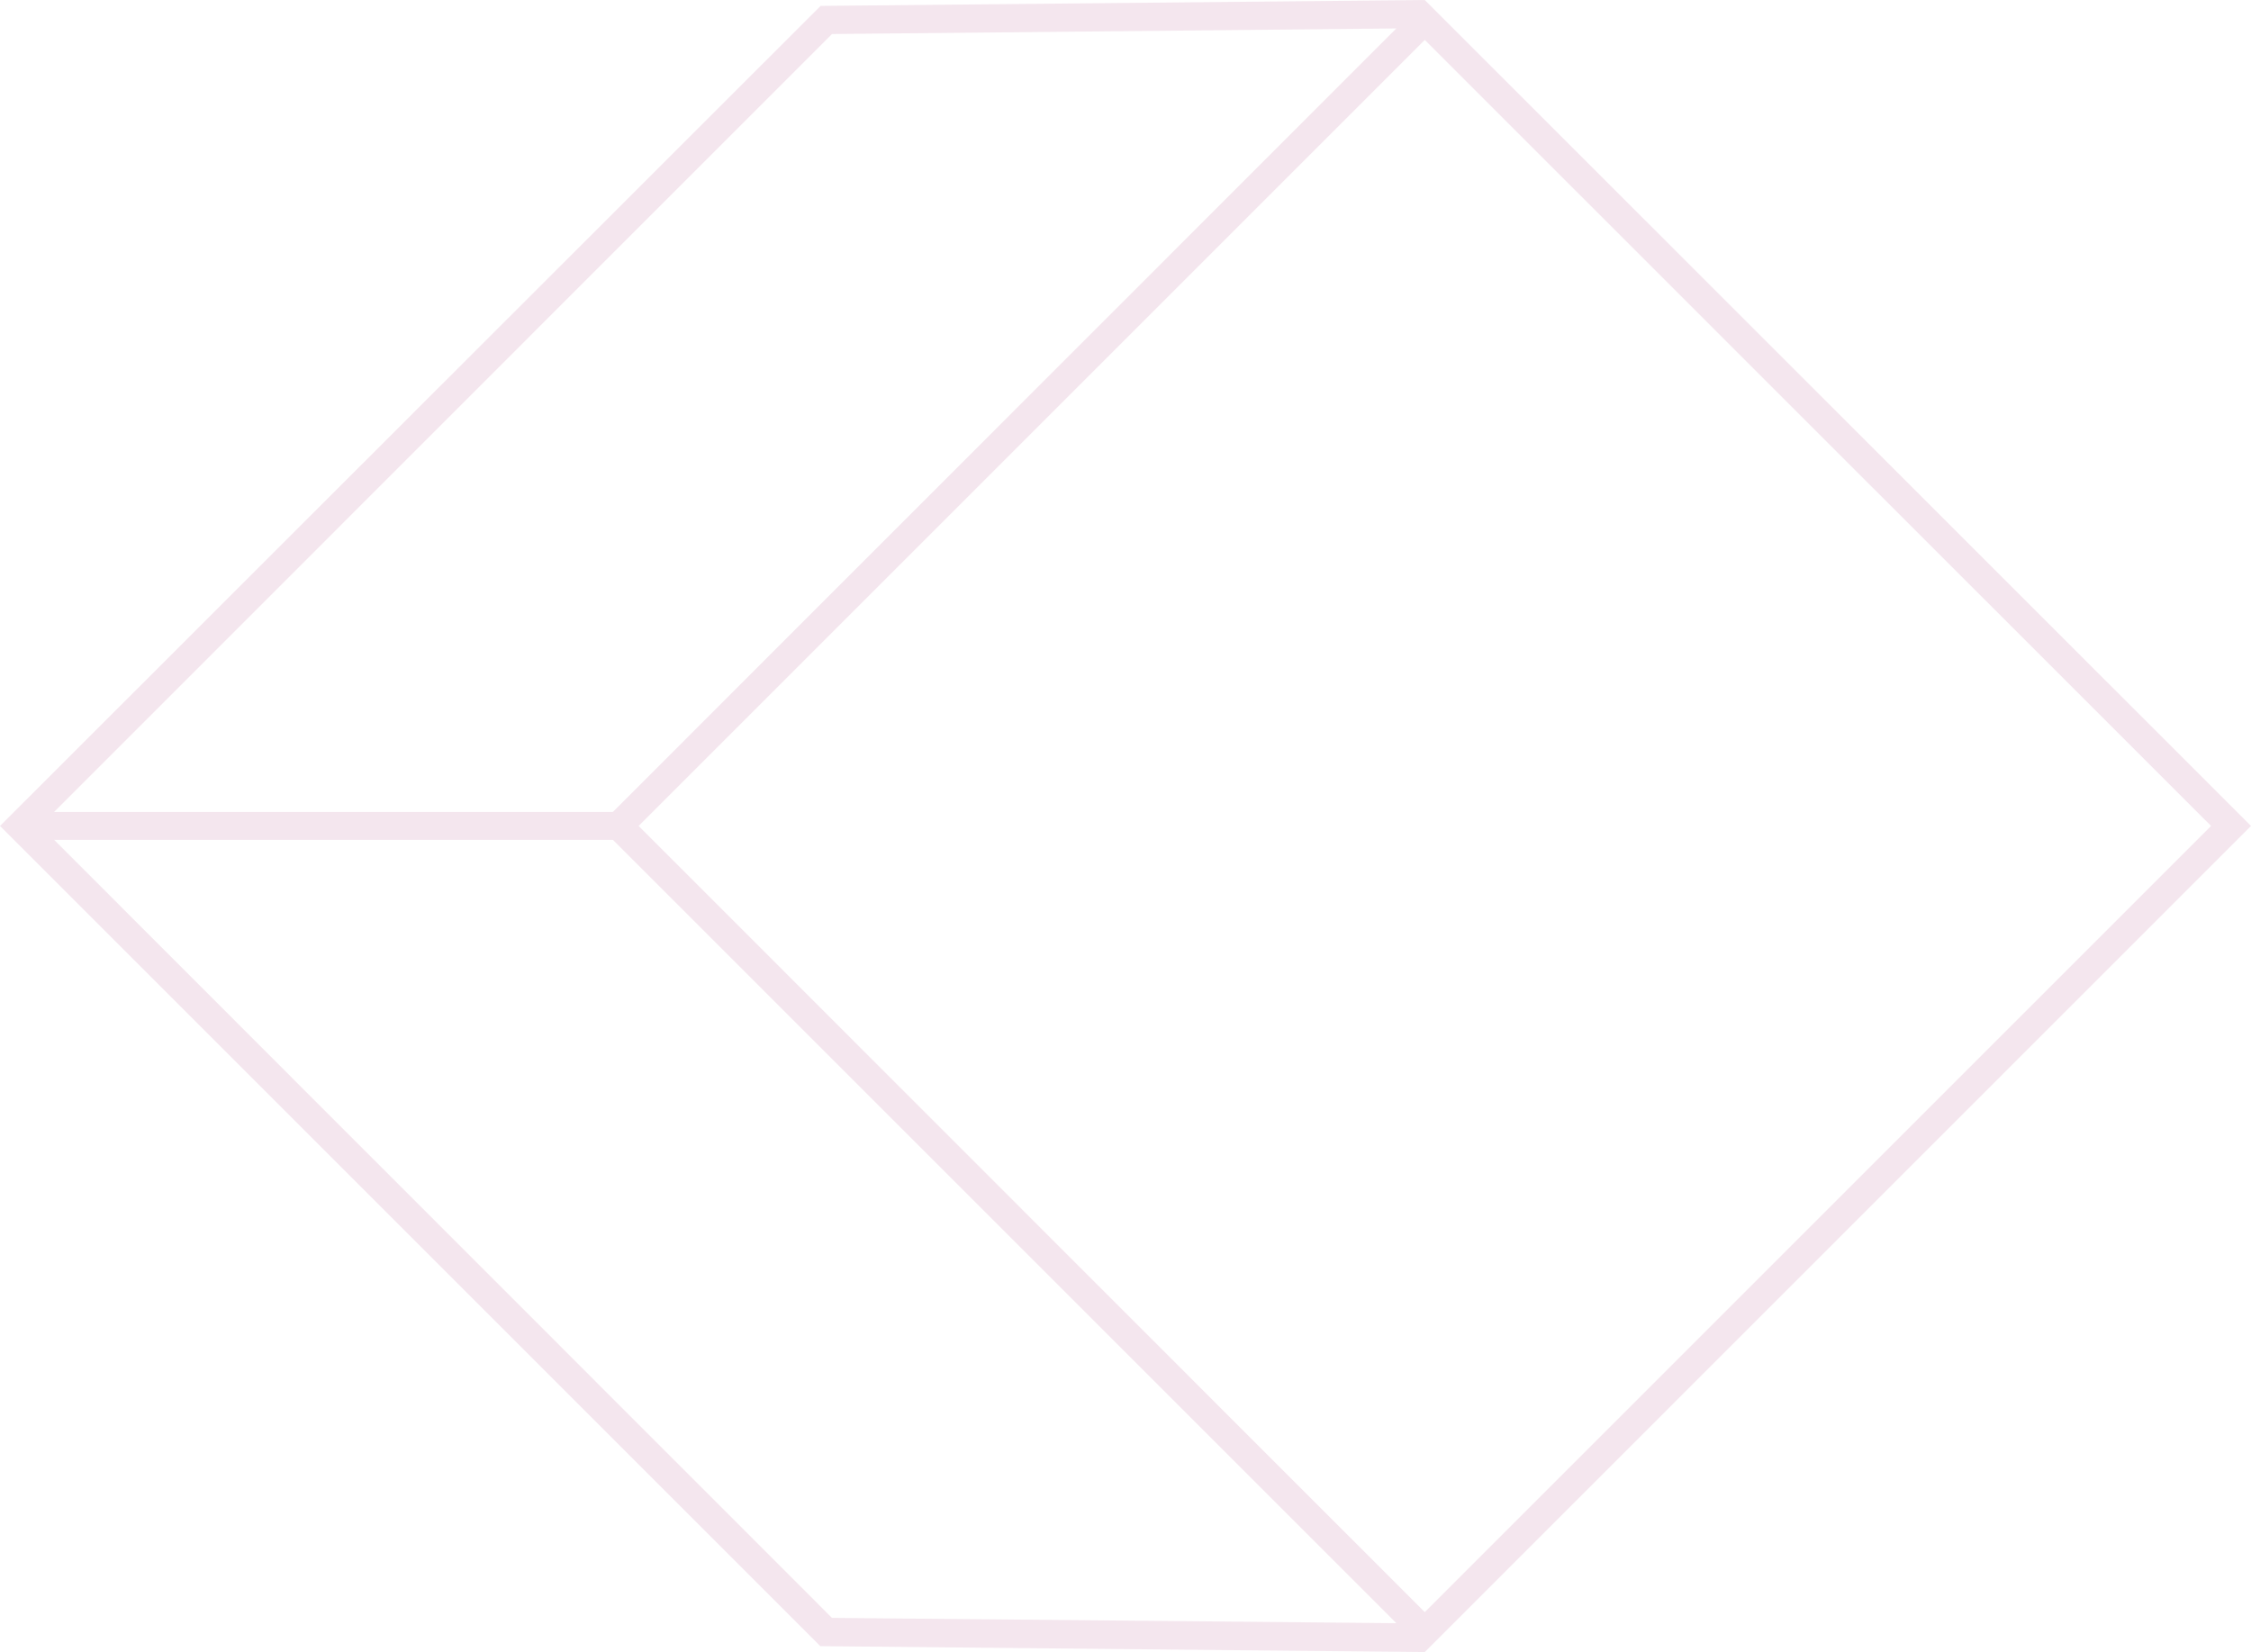
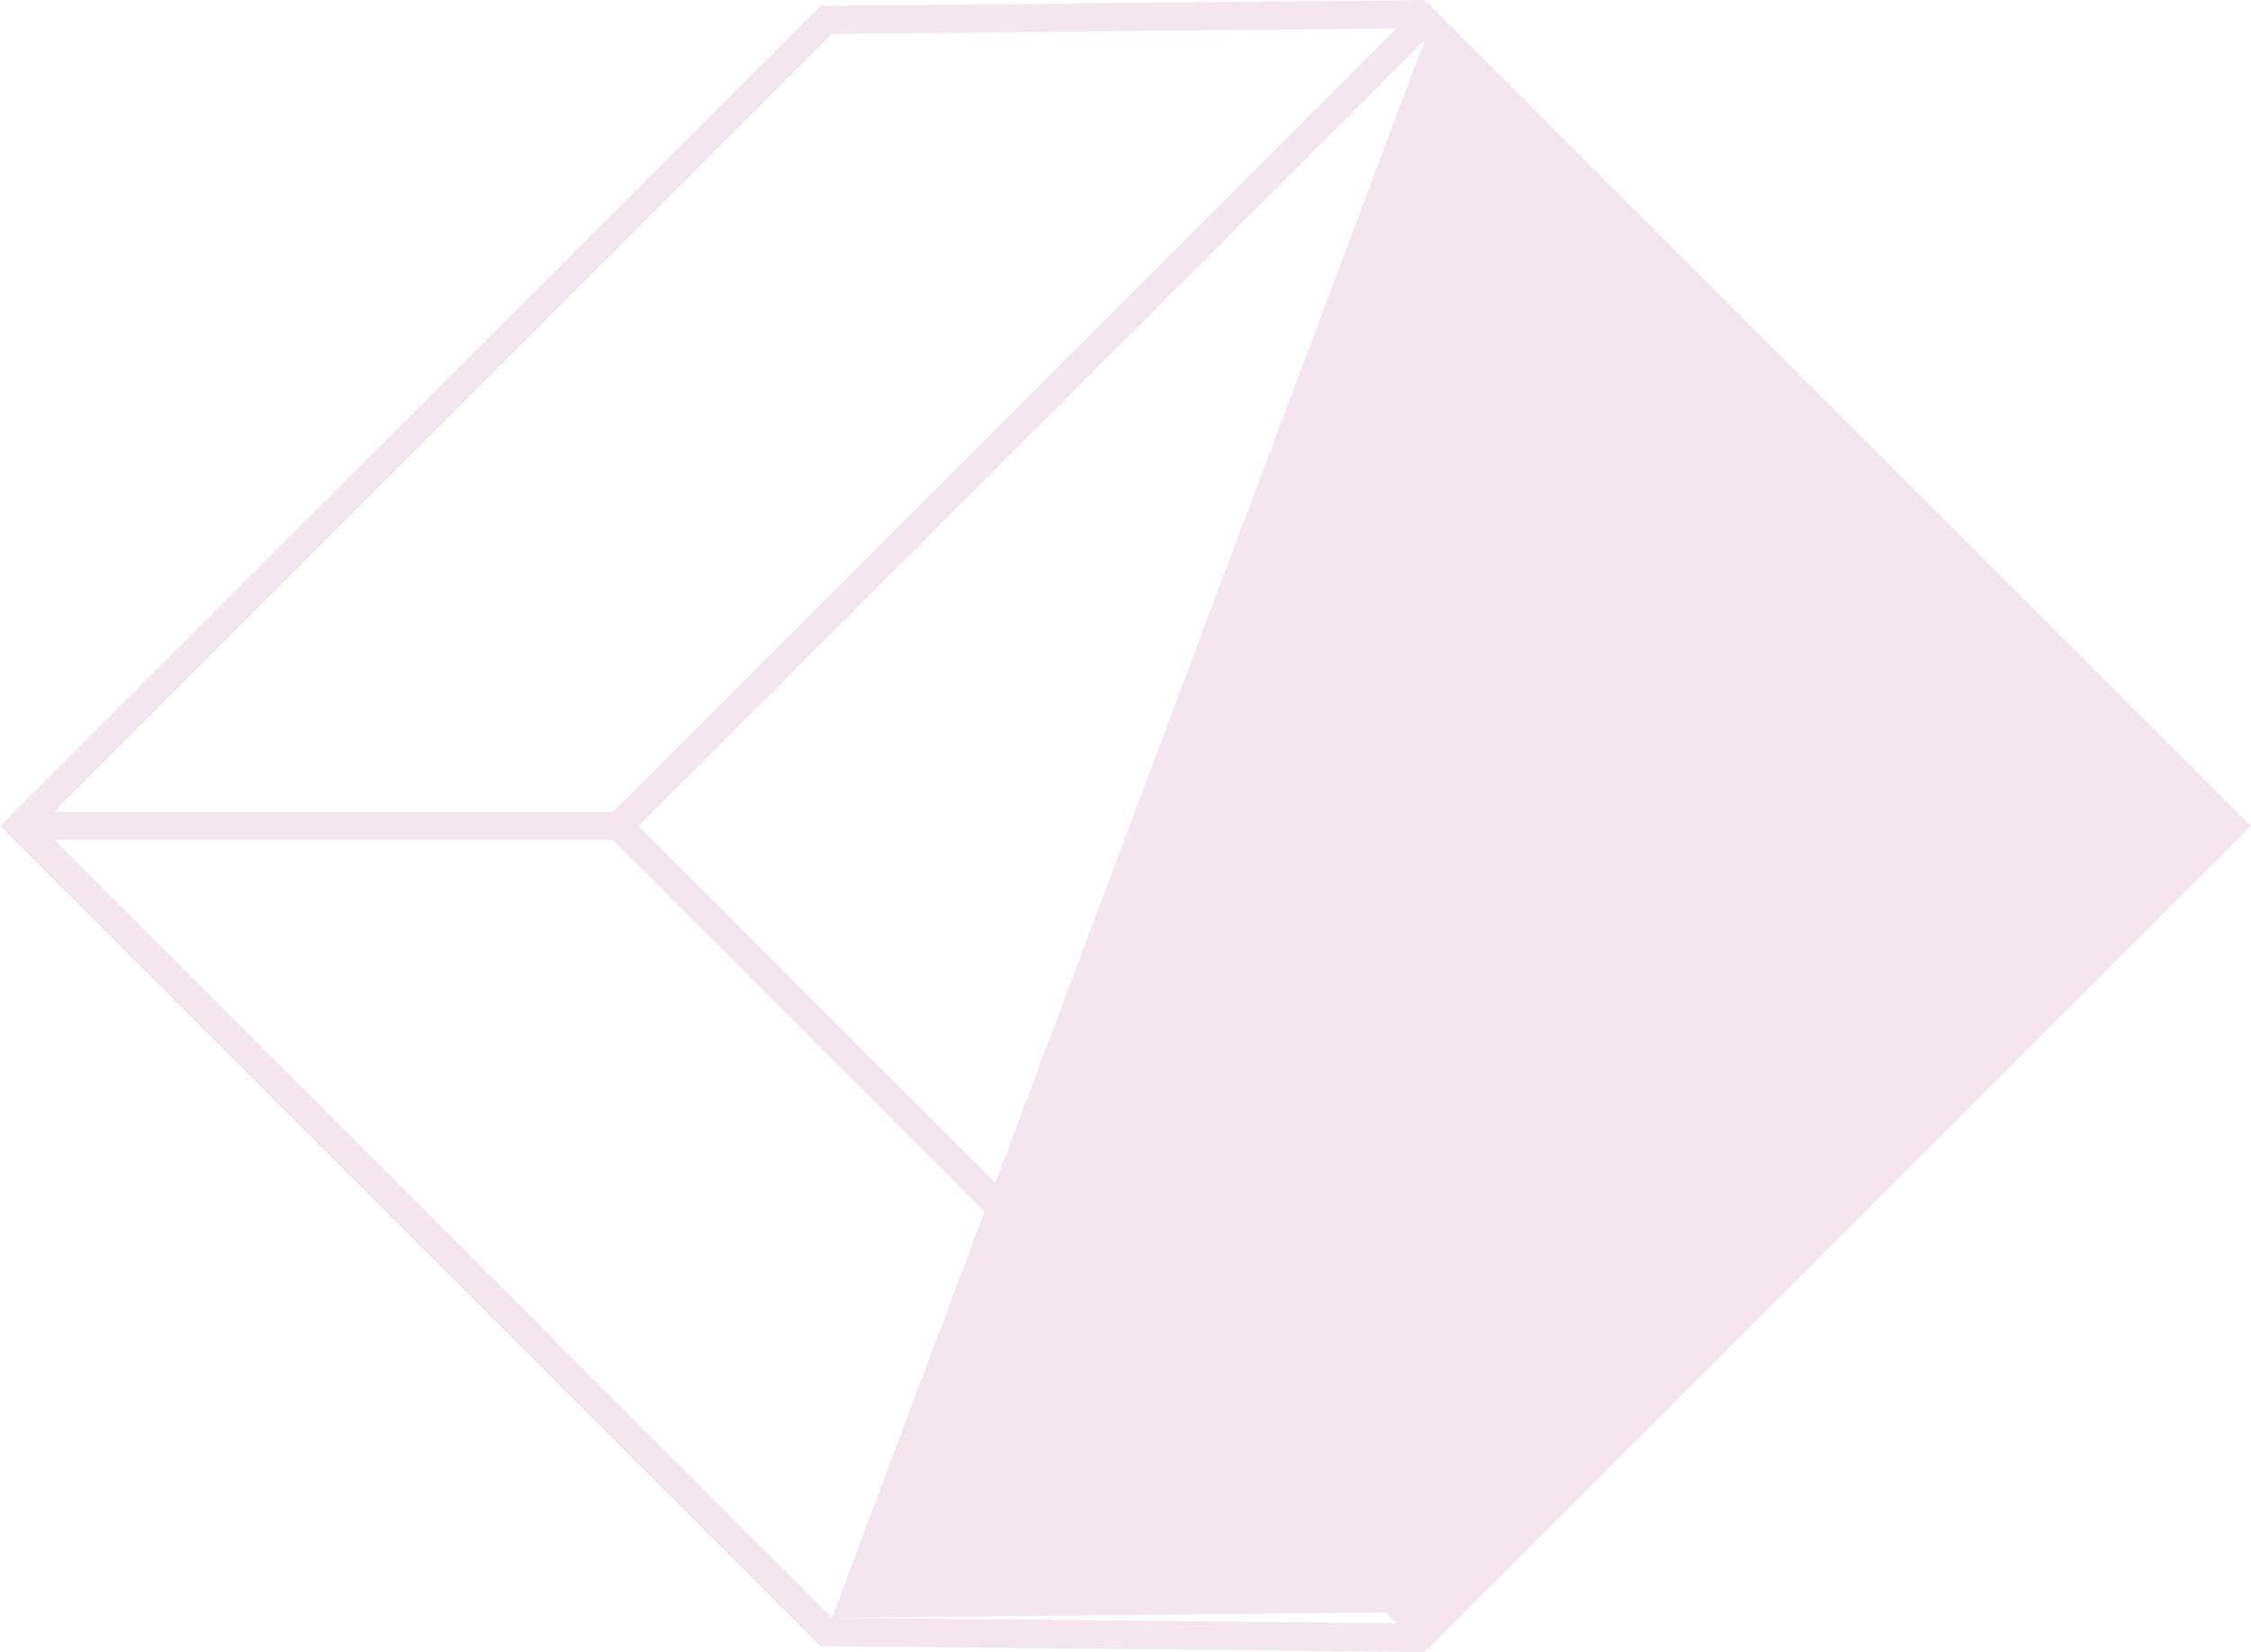
<svg xmlns="http://www.w3.org/2000/svg" viewBox="0 0 152.76 112.13">
  <defs>
    <style>.a{fill:#8d0359;opacity:0.1;}</style>
  </defs>
-   <path class="a" d="M96.69,112.13l56.07-56.07L96.69,0l-41,.4L0,56.06l55.67,55.67Zm-40.23-2.32L3.67,57H41.59l53.17,53.17Zm93.59-53.75L96.69,109.42,43.34,56.06,96.69,2.71ZM94.76,1.93,41.59,55.11H3.67L56.46,2.31Z" />
+   <path class="a" d="M96.69,112.13l56.07-56.07L96.69,0l-41,.4L0,56.06l55.67,55.67Zm-40.23-2.32L3.67,57H41.59l53.17,53.17ZL96.69,109.42,43.34,56.06,96.69,2.71ZM94.76,1.93,41.59,55.11H3.67L56.46,2.31Z" />
</svg>